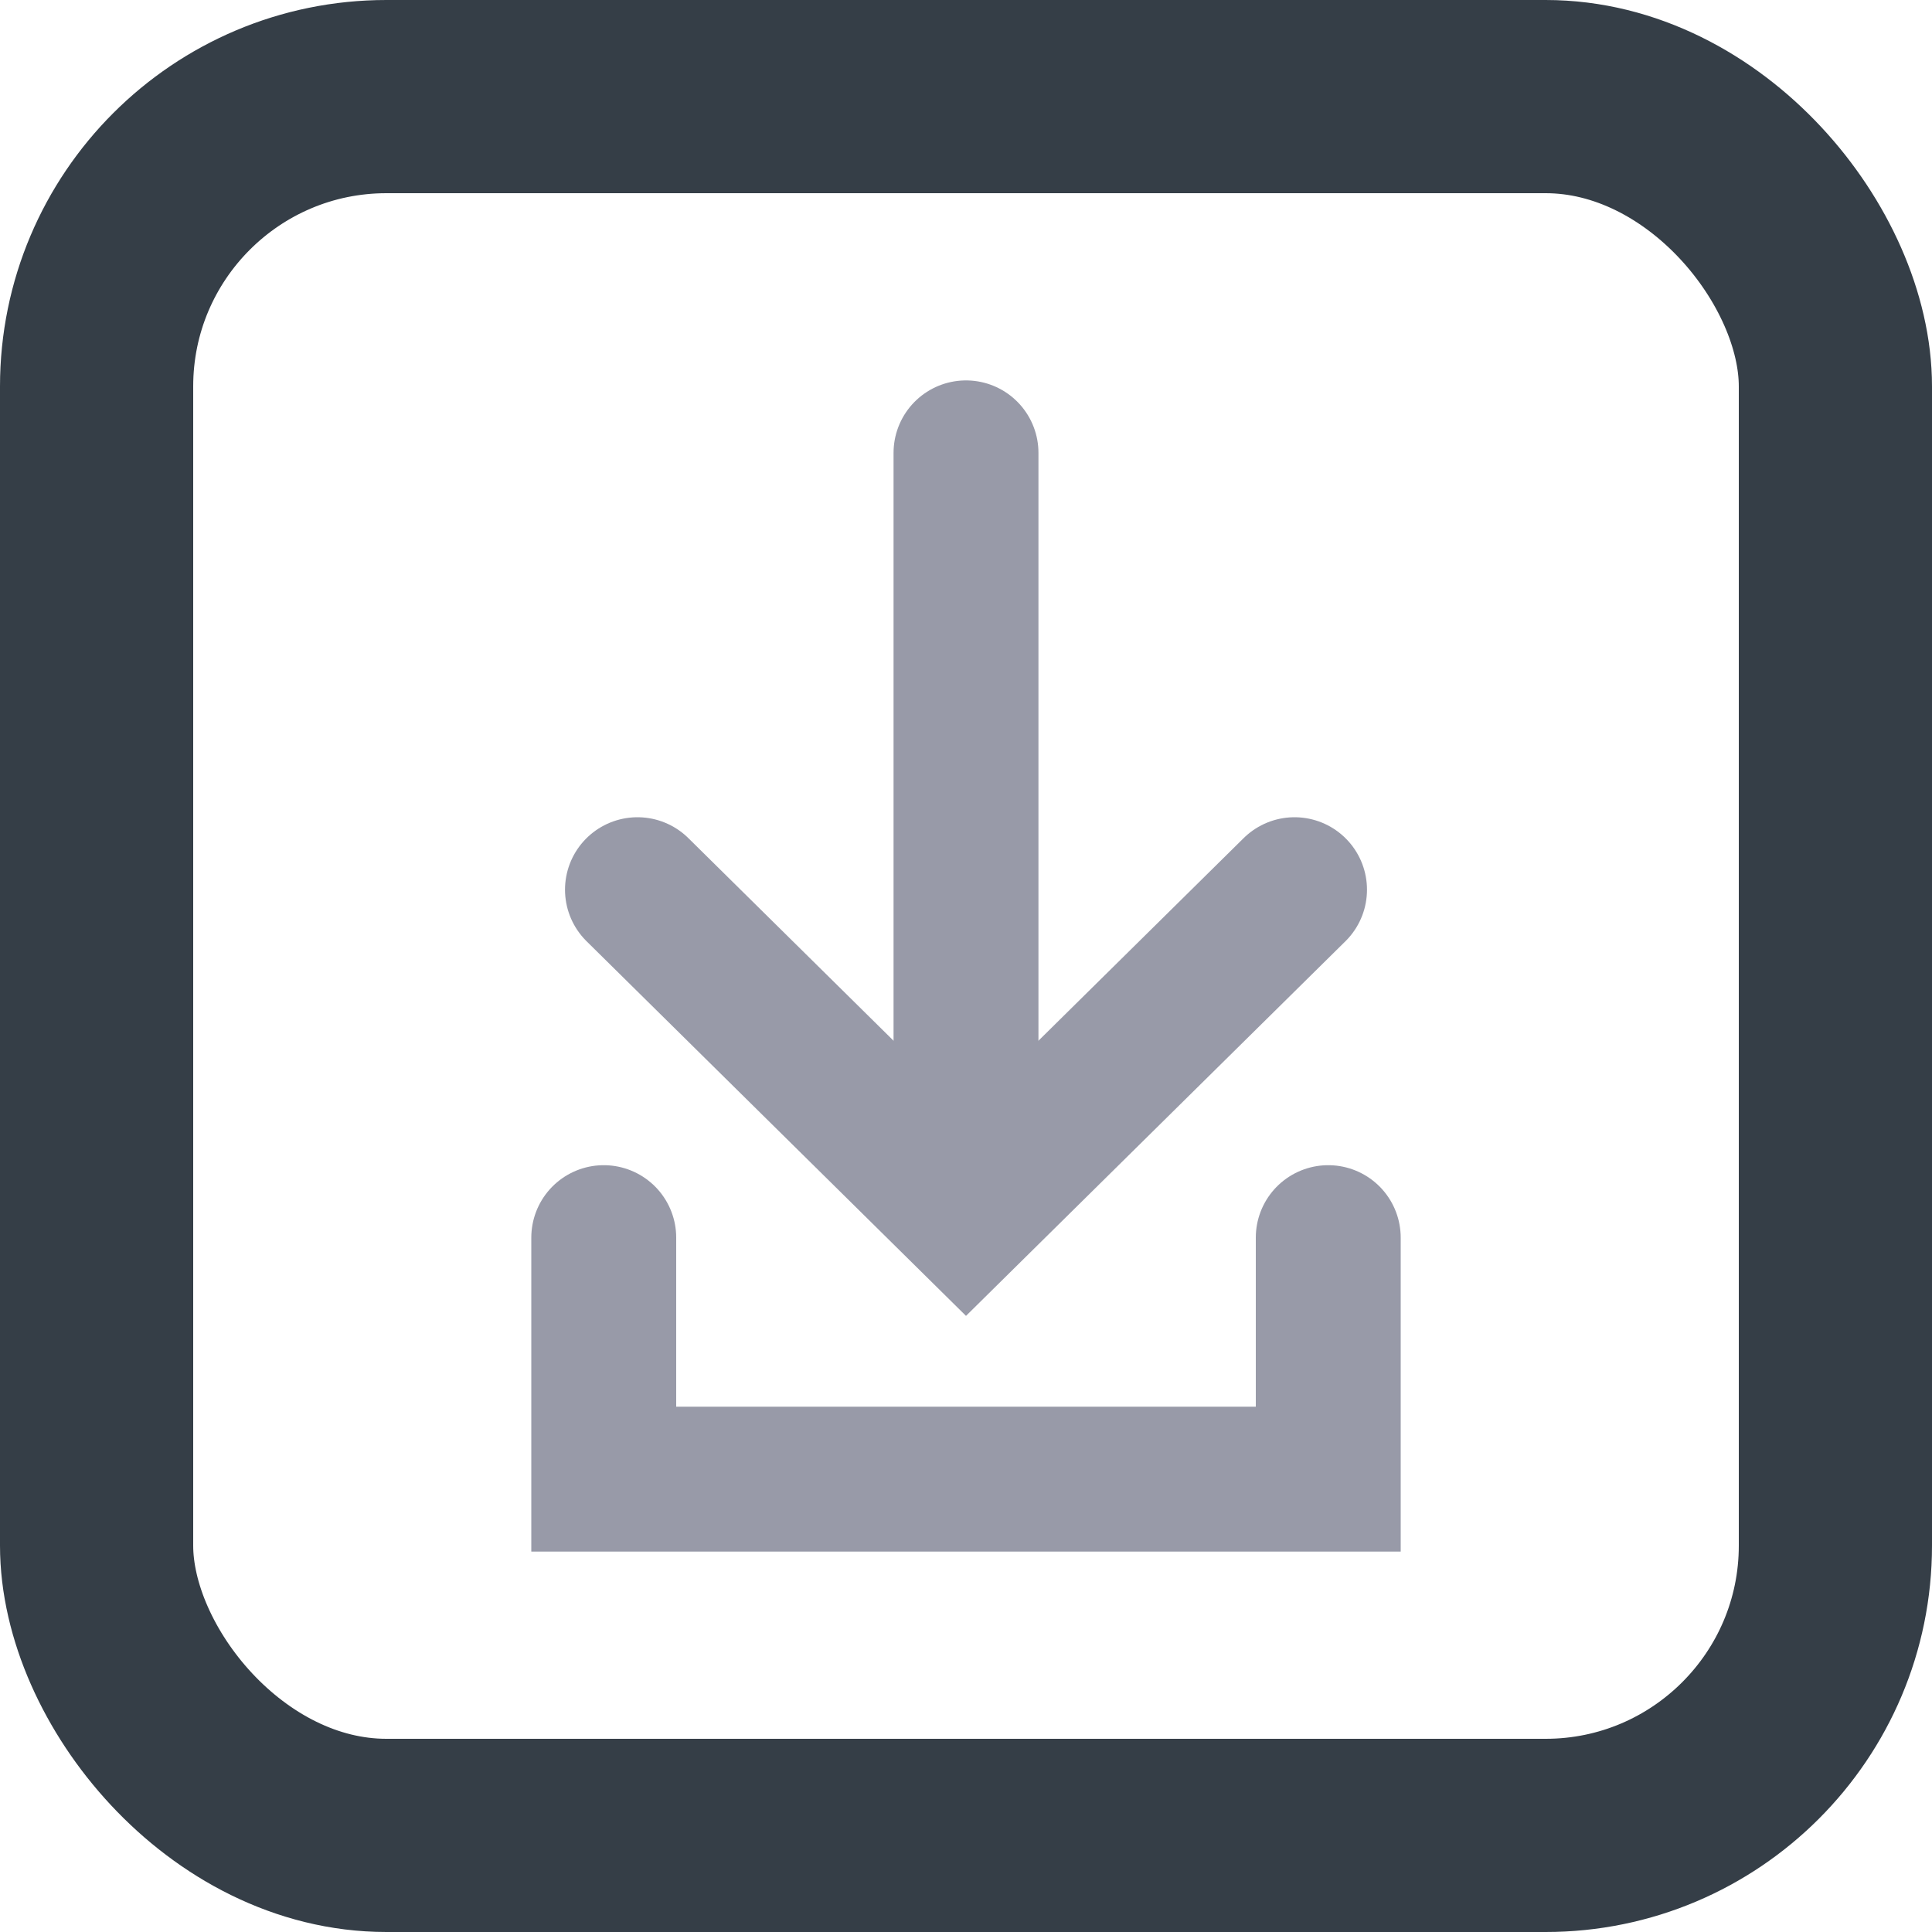
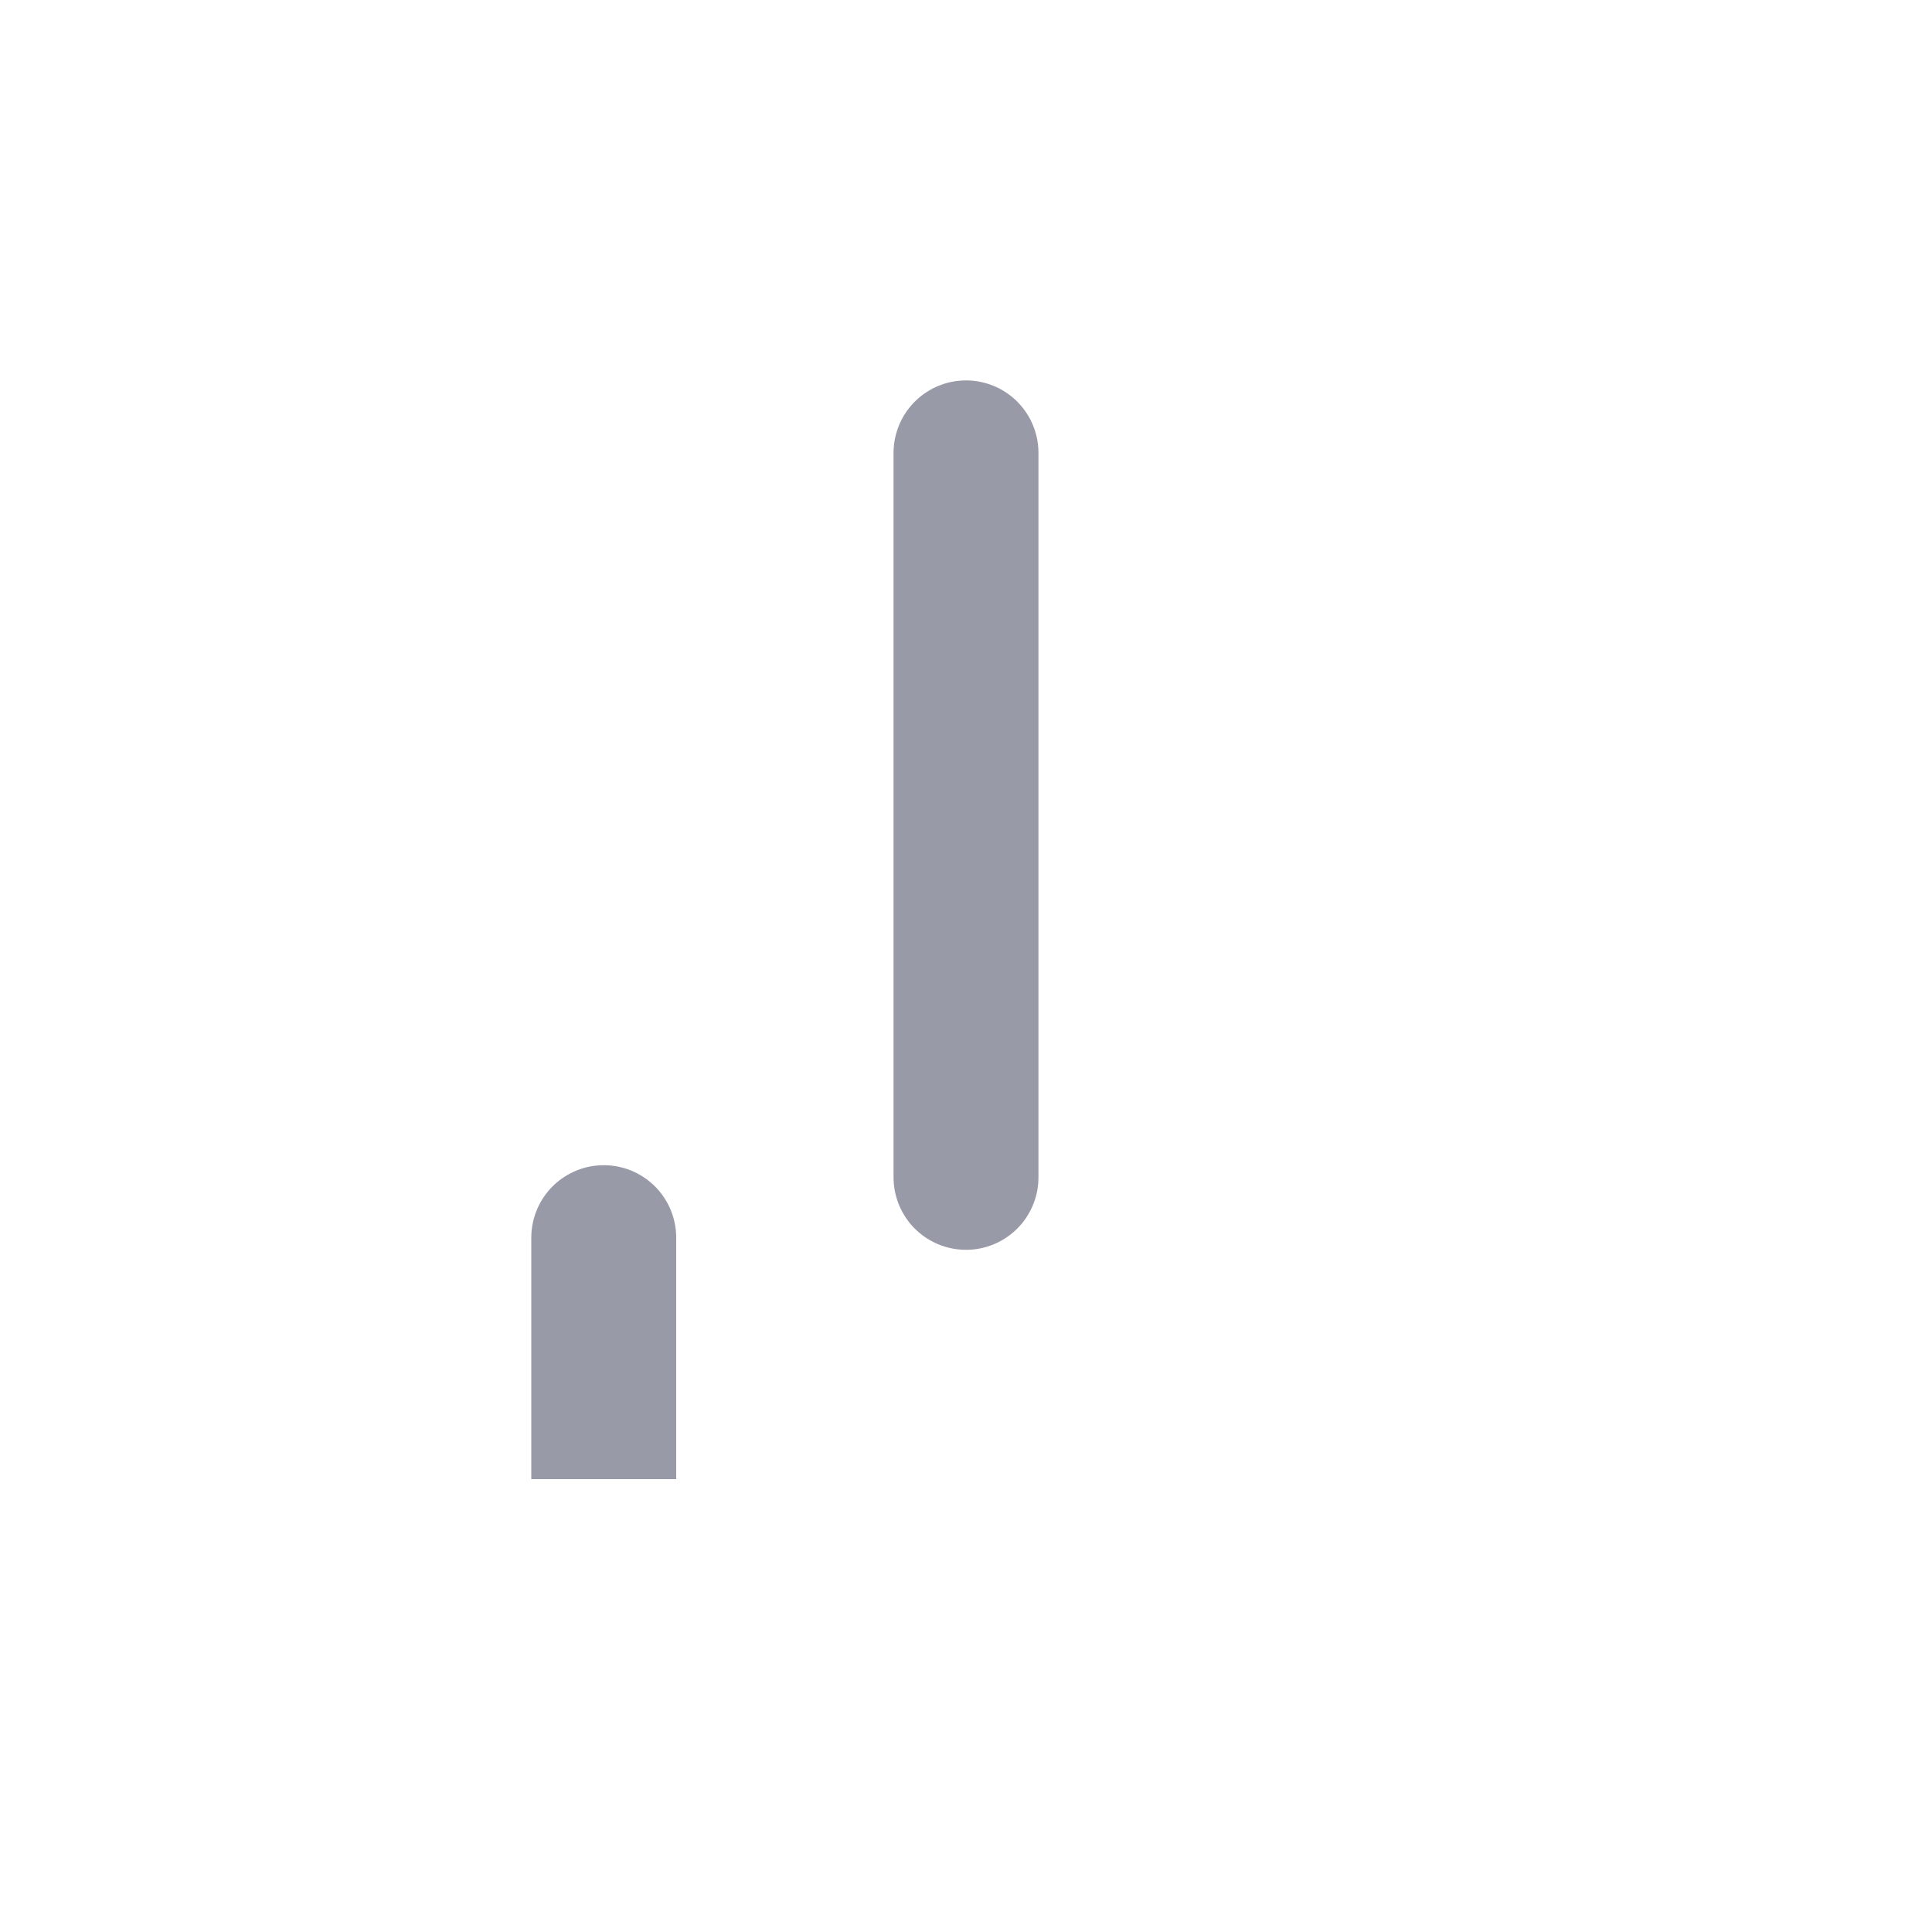
<svg xmlns="http://www.w3.org/2000/svg" width="20" height="20" viewBox="0 0 20 20" fill="none">
-   <rect x="1" y="1" width="18" height="18" rx="3" stroke="#353E47" stroke-width="2" />
  <path d="M10 12.188L10 4.688" stroke="#989AA8" stroke-width="1.5" stroke-linecap="round" />
-   <path d="M13.401 9.21L10 12.568L6.599 9.21" stroke="#989AA8" stroke-width="1.5" stroke-linecap="round" />
-   <path d="M6.25 12.812V15.312H13.75V12.812" stroke="#989AA8" stroke-width="1.5" stroke-linecap="round" />
+   <path d="M6.25 12.812V15.312V12.812" stroke="#989AA8" stroke-width="1.5" stroke-linecap="round" />
</svg>